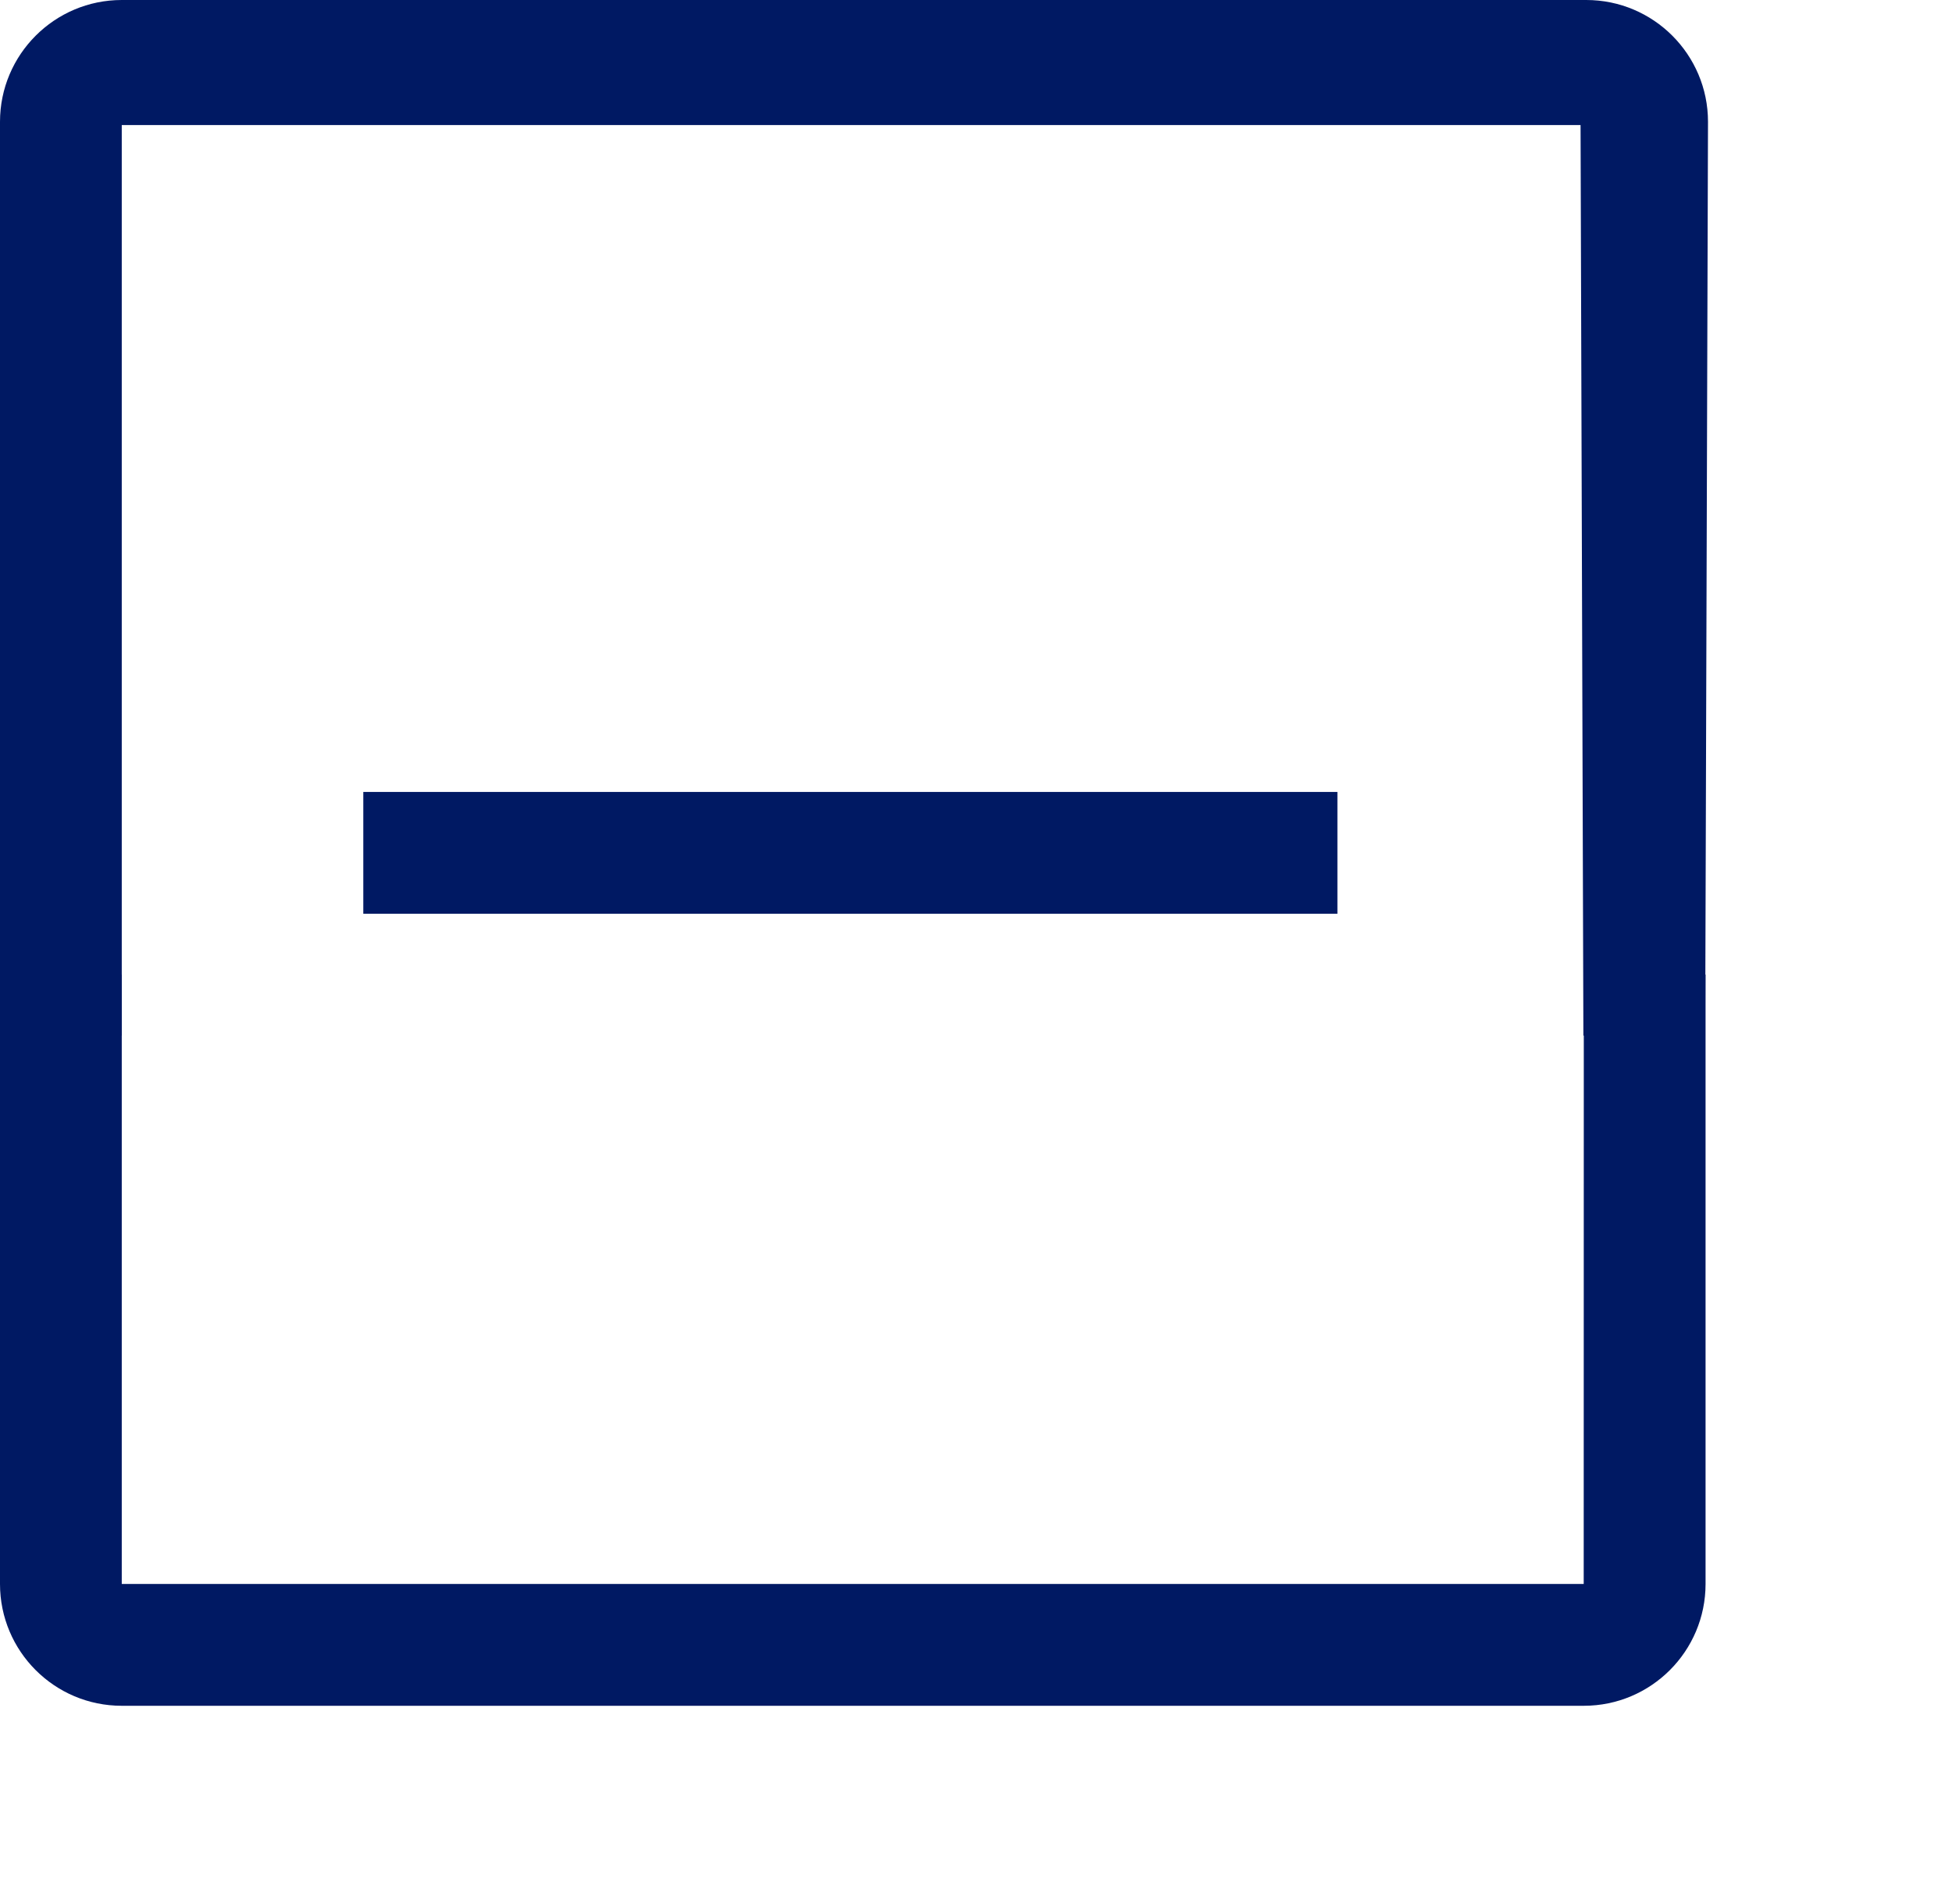
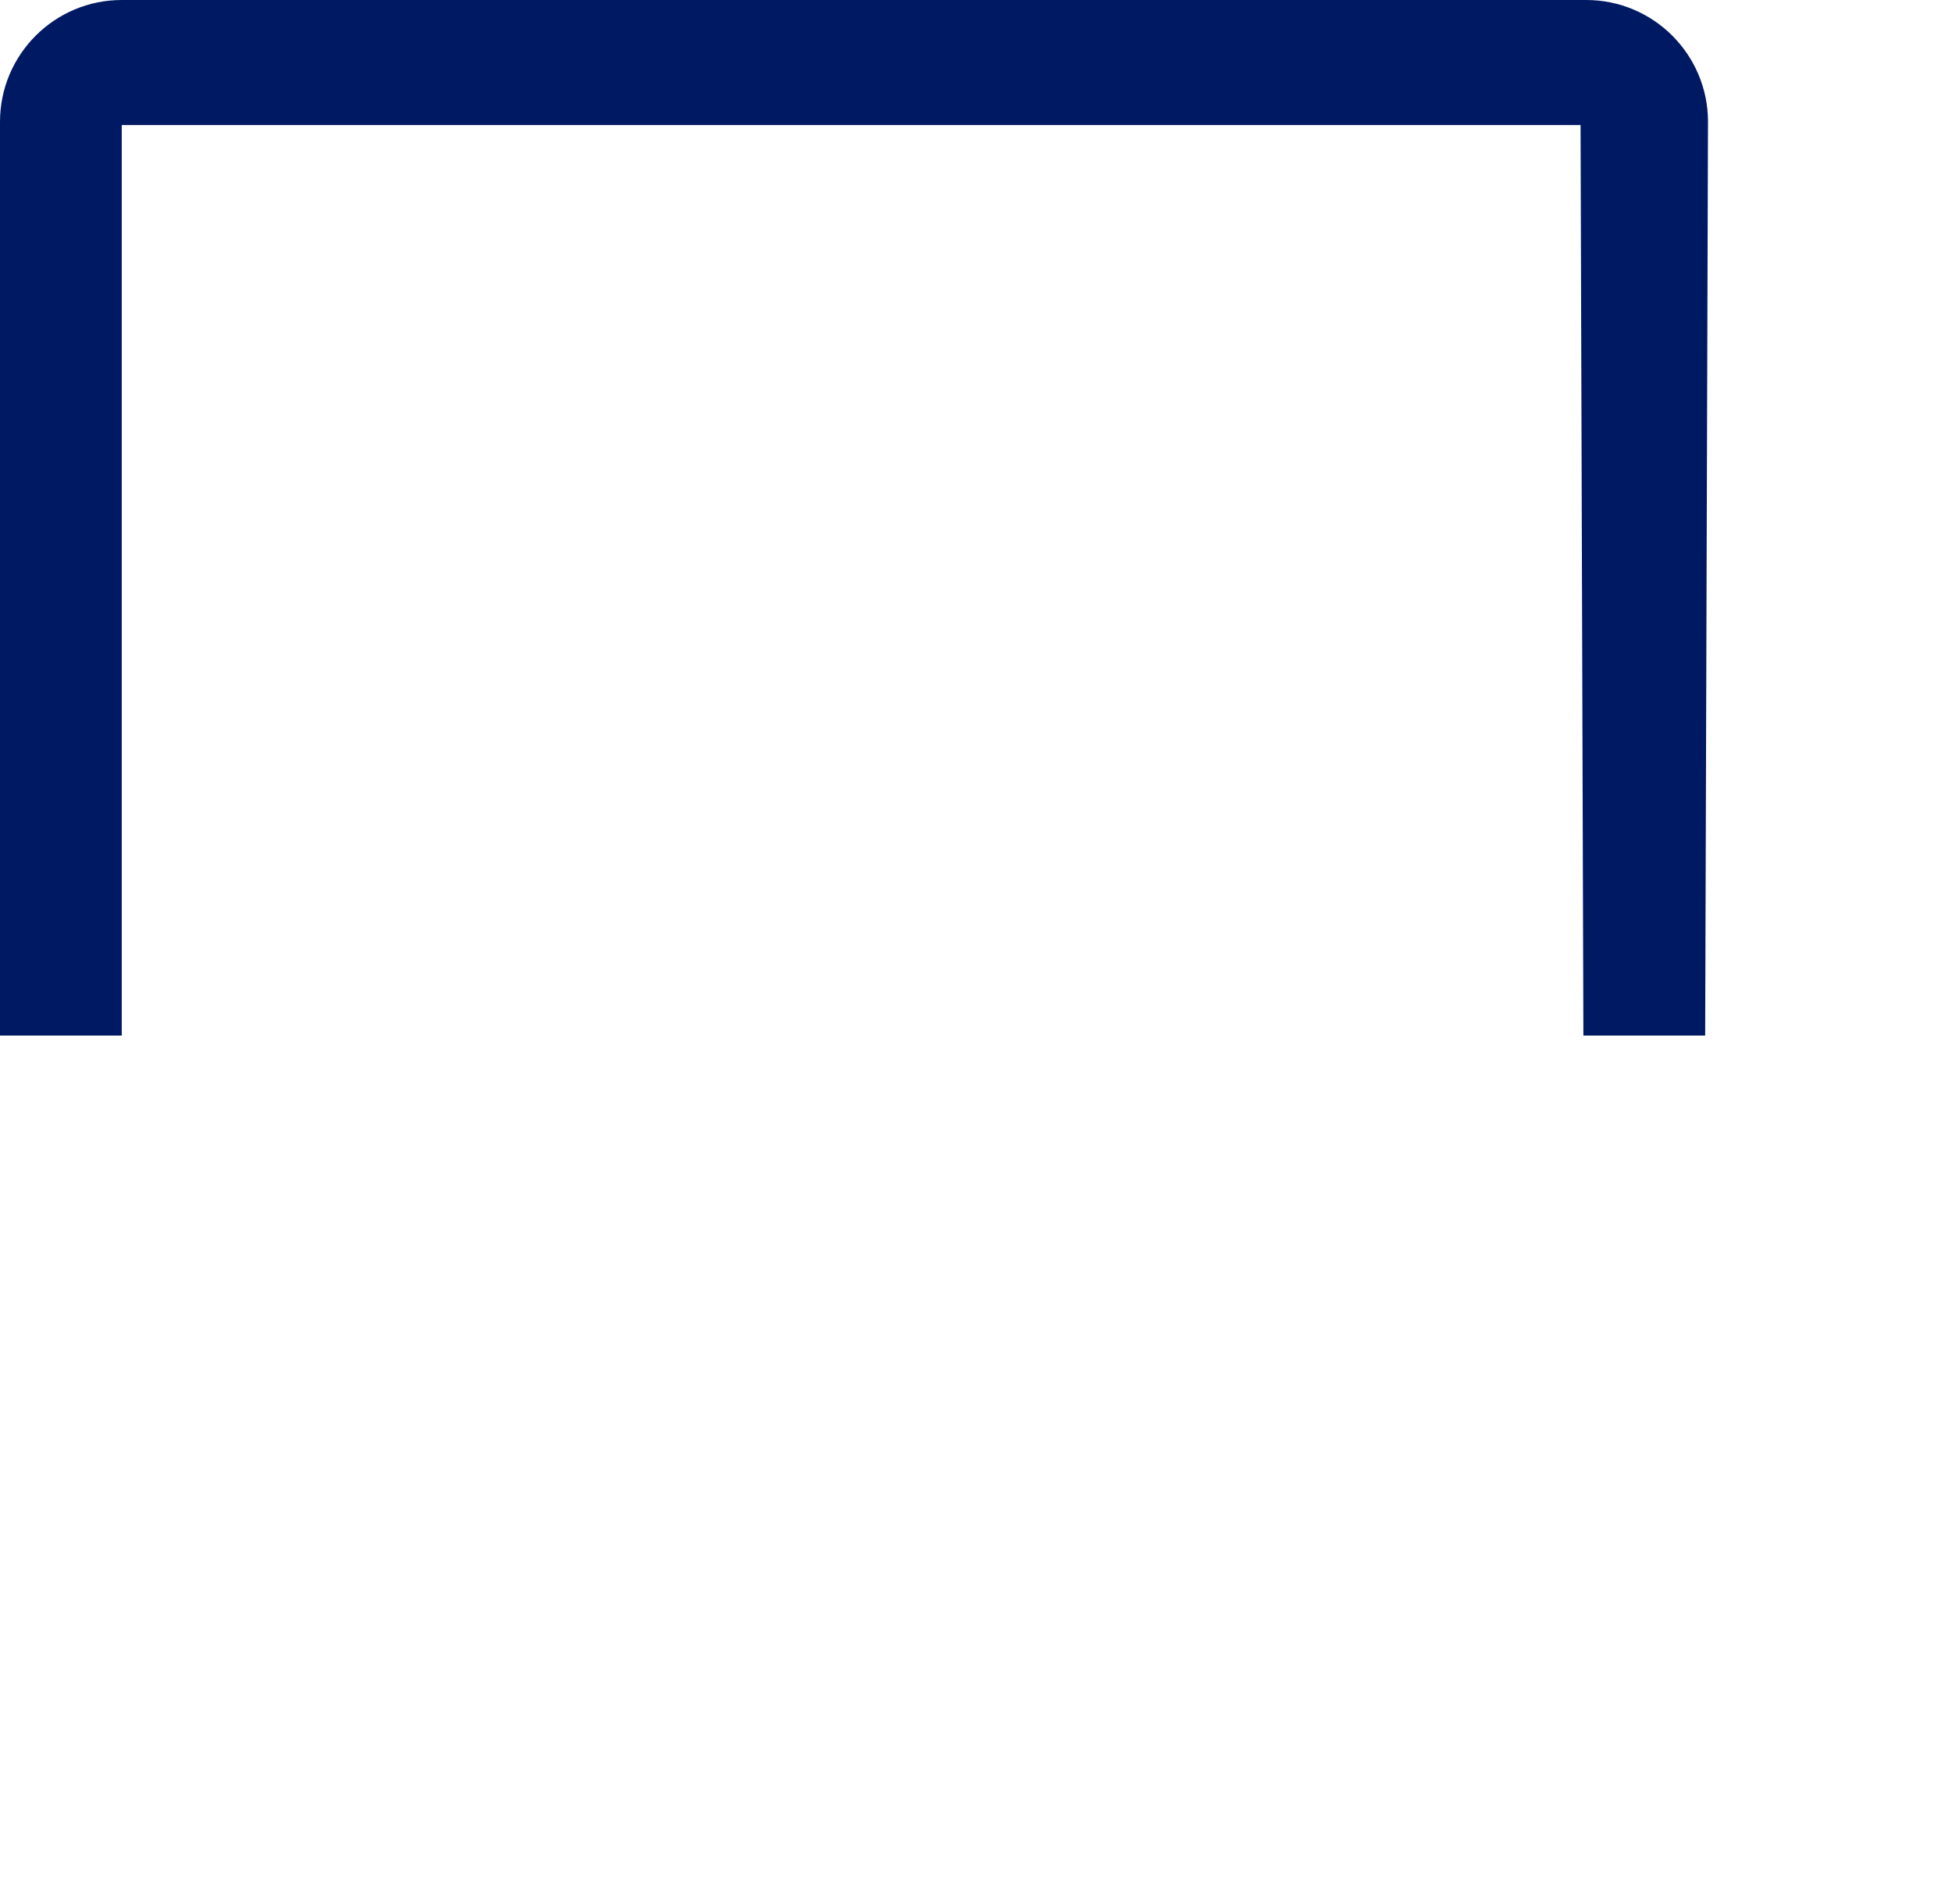
<svg xmlns="http://www.w3.org/2000/svg" width="80" height="78" viewBox="0 0 80 78" fill="none">
-   <path d="M64.906 64.903H59.404H11.764H4.99V39.931H0V64.903C0 67.658 2.232 69.894 4.99 69.894H11.764H59.404H64.91C67.665 69.894 69.9 67.658 69.9 64.903V39.931H64.91L64.906 64.903Z" fill="#001963" />
  <path d="M4.99 5.124H61.346H64.777L64.893 42.432H69.884L70 4.99C70 2.236 67.764 0 65.01 0H59.404H11.764H4.99C2.236 0 0 2.236 0 4.99V42.432H4.99V5.124Z" fill="#001963" />
-   <path d="M54.812 37.44V32.45L14.889 32.45V37.44L54.812 37.44Z" fill="#001963" />
</svg>